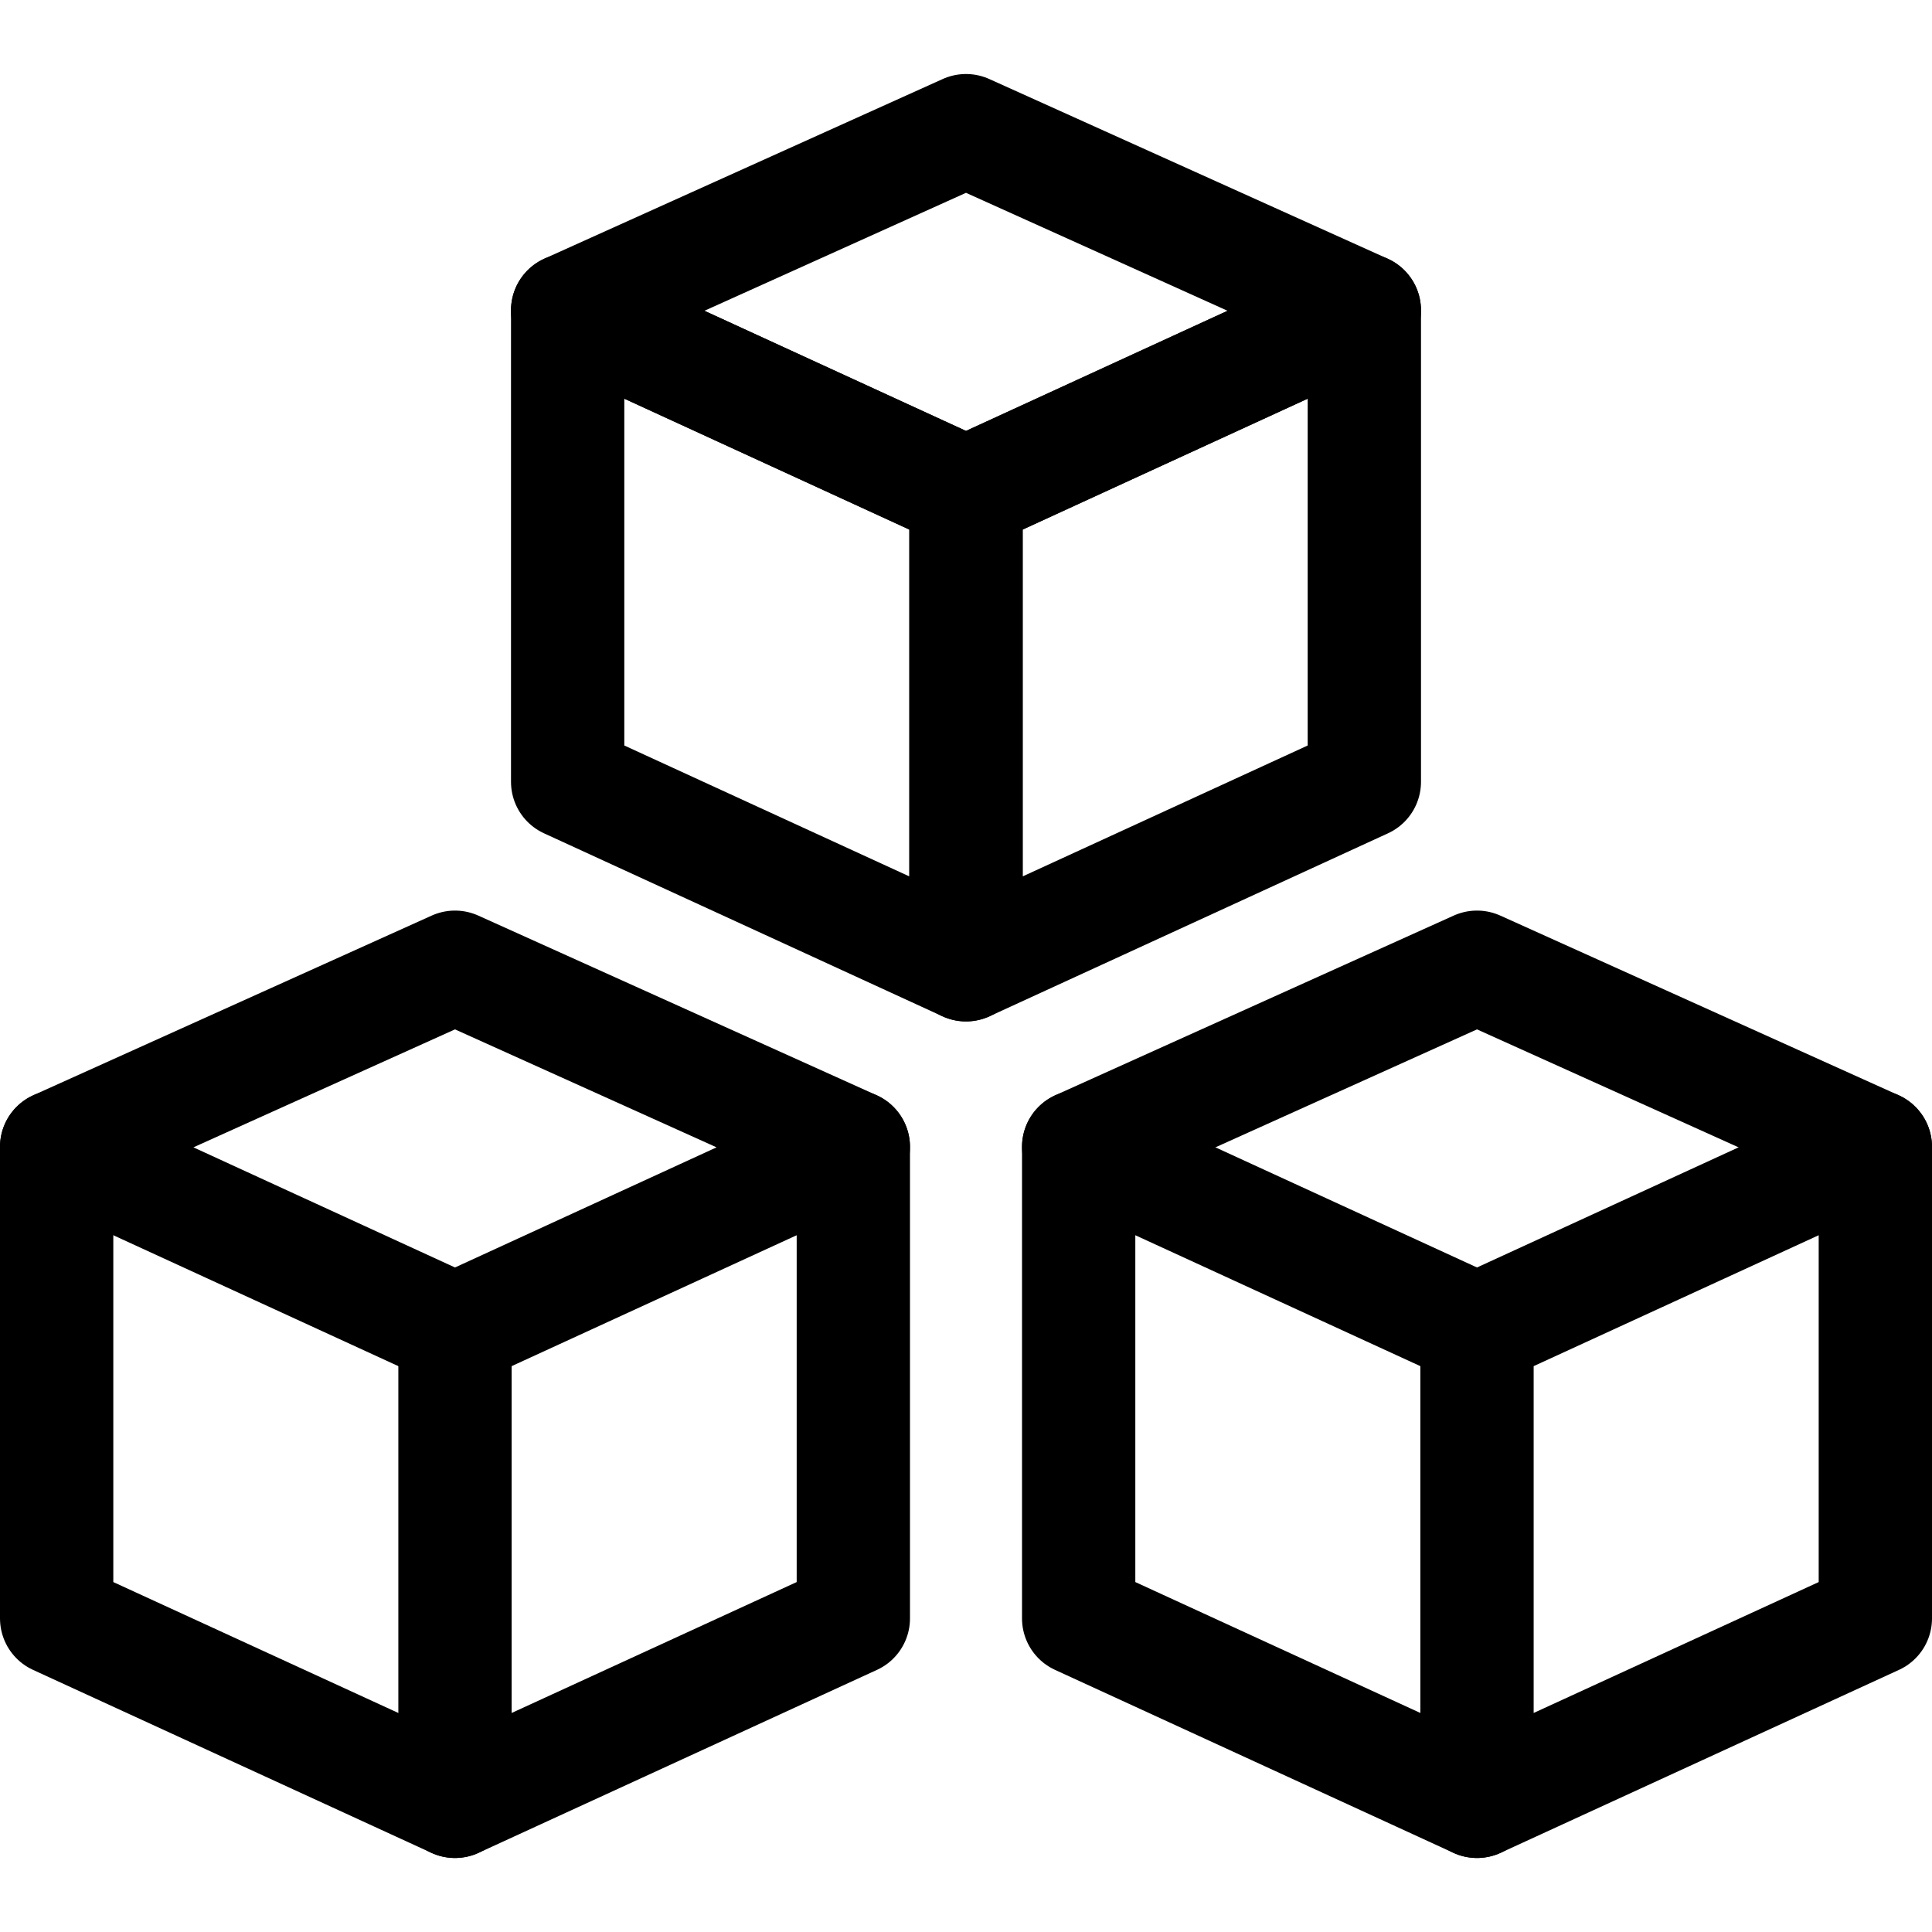
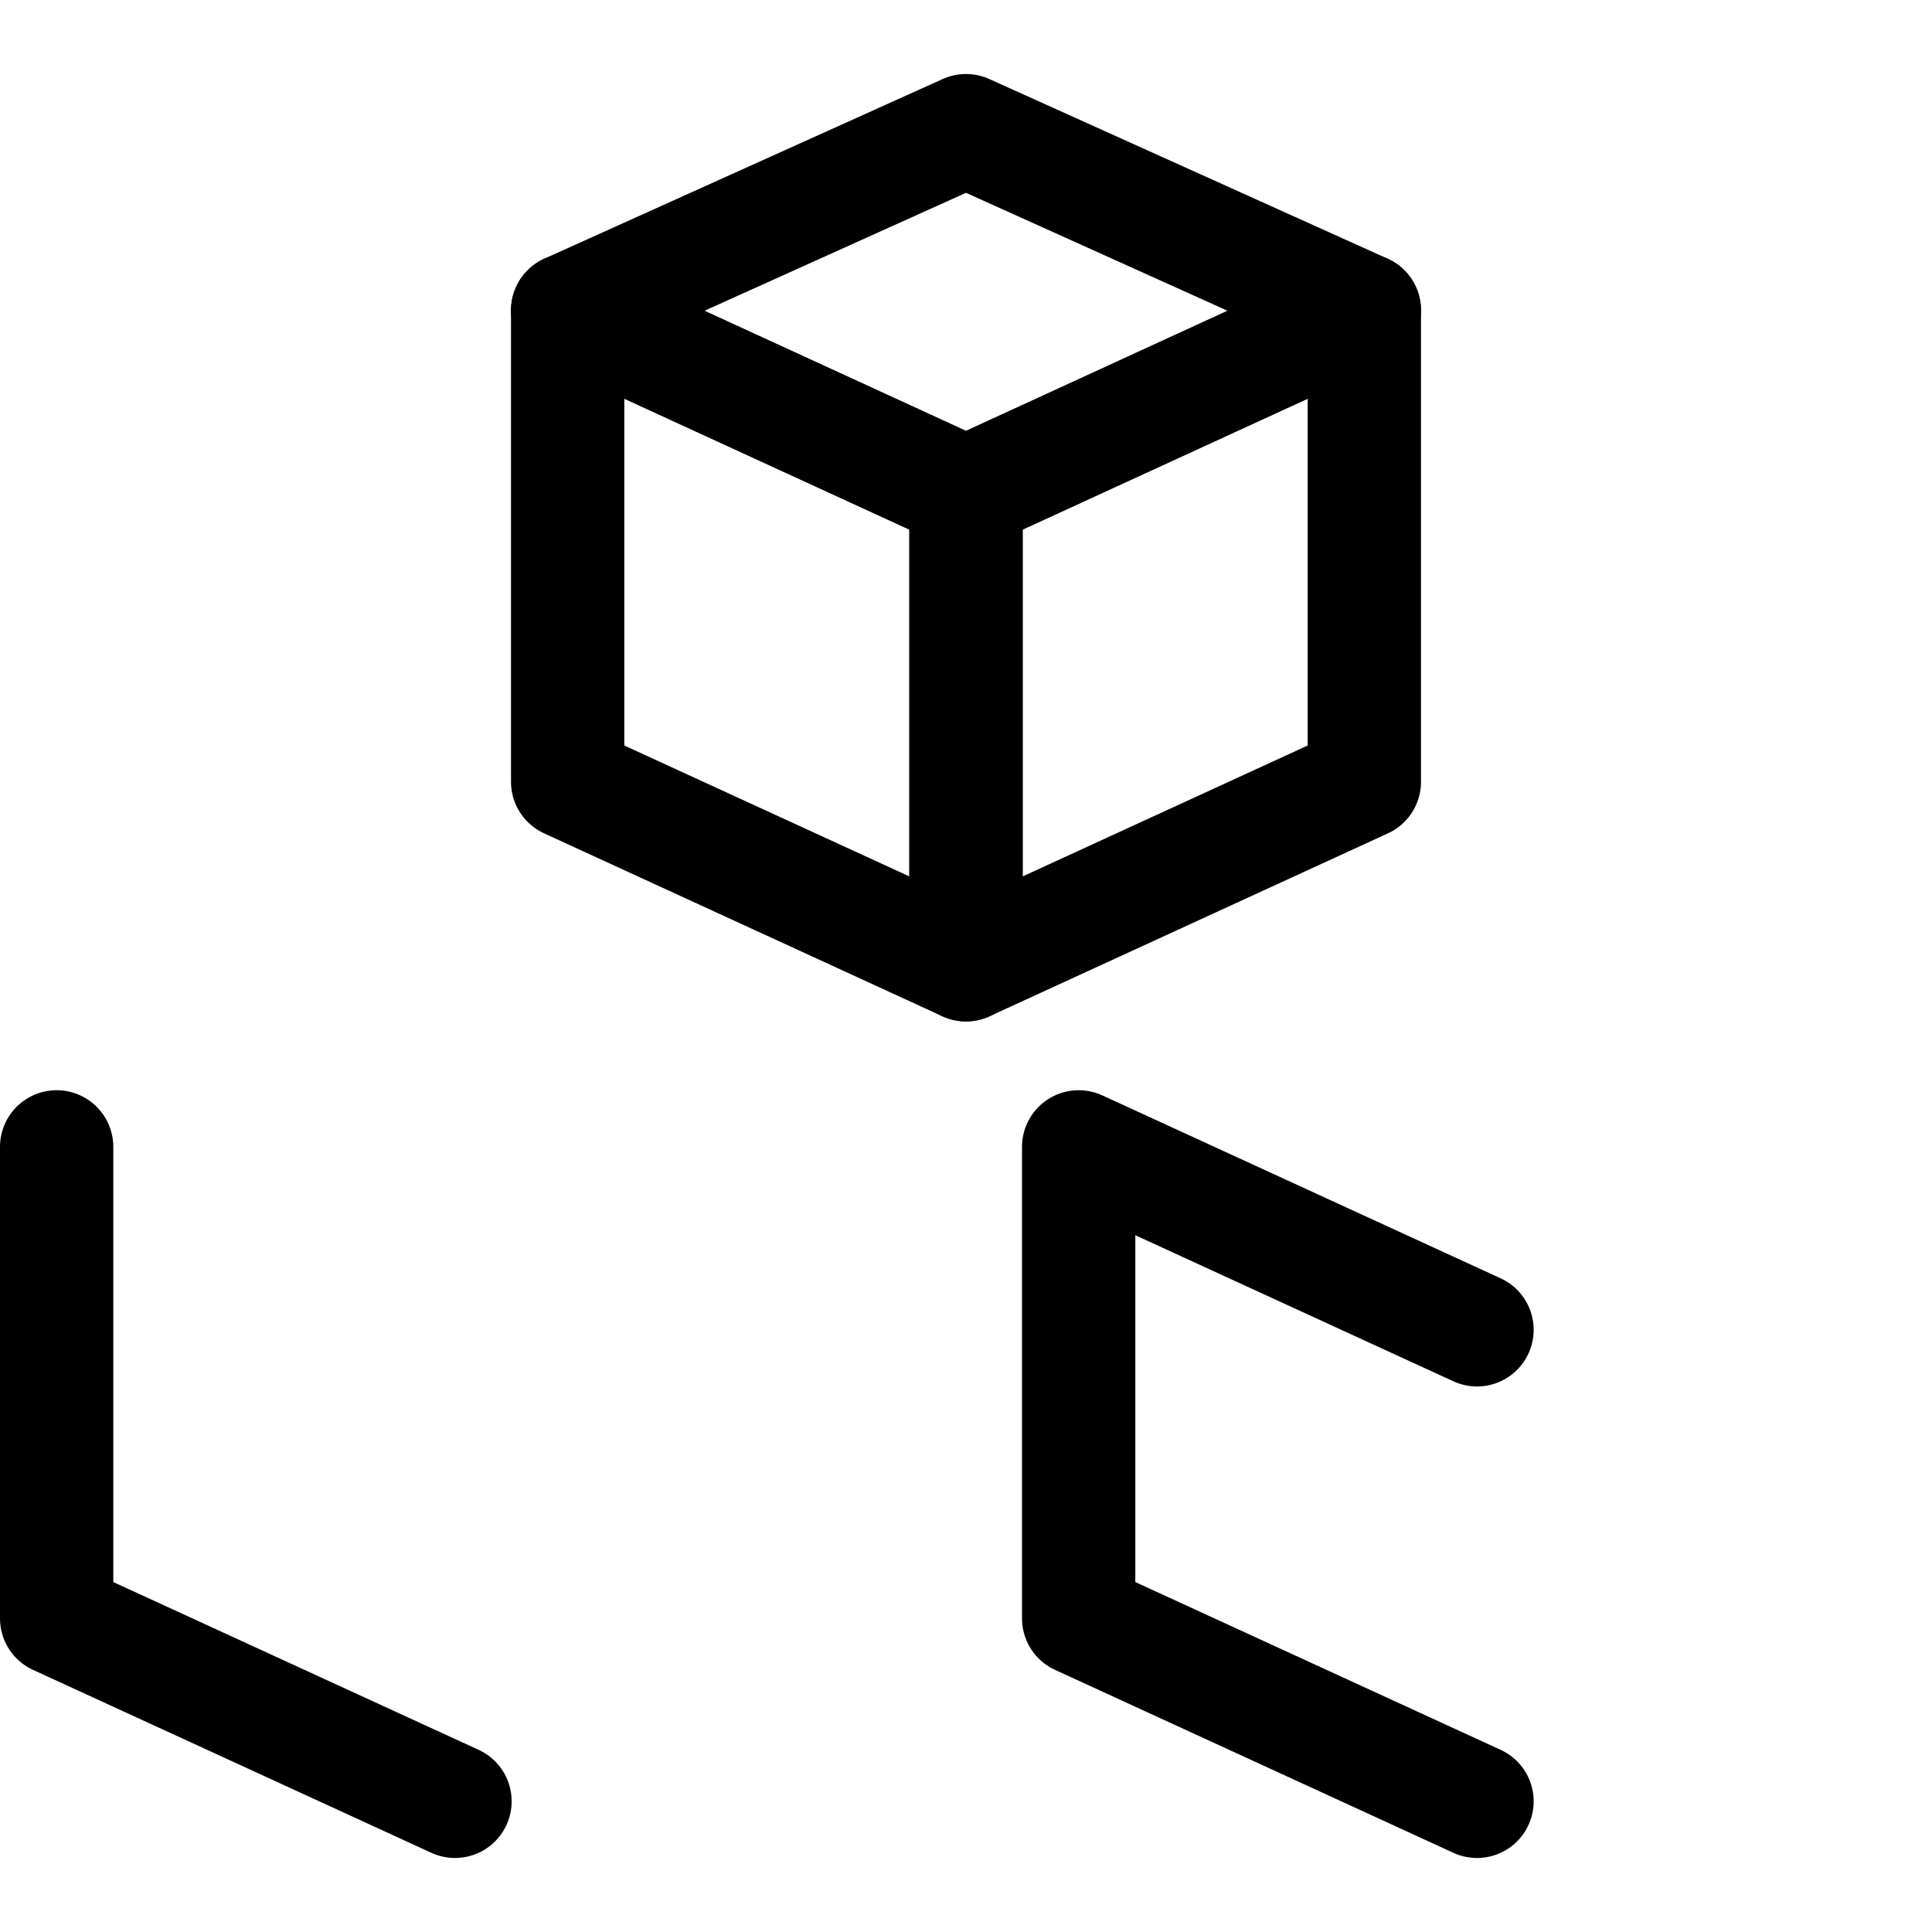
<svg xmlns="http://www.w3.org/2000/svg" version="1.1" id="Capa_1" x="0px" y="0px" viewBox="0 0 511.53 511.53" style="enable-background:new 0 0 511.53 511.53;" xml:space="preserve" width="24" height="24">
  <g>
    <g>
      <polygon style="fill:none;stroke:#000000;stroke-width:30;stroke-linecap:round;stroke-linejoin:round;stroke-miterlimit:10;" points="&#10;&#09;&#09;&#09;255.765,255.439 361.232,207.003 361.232,82.162 255.765,130.597 &#09;&#09;" />
      <polygon style="fill:none;stroke:#000000;stroke-width:30;stroke-linecap:round;stroke-linejoin:round;stroke-miterlimit:10;" points="&#10;&#09;&#09;&#09;255.765,255.439 150.297,207.003 150.297,82.162 255.765,130.597 &#09;&#09;" />
      <polygon style="fill:none;stroke:#000000;stroke-width:30;stroke-linecap:round;stroke-linejoin:round;stroke-miterlimit:10;" points="&#10;&#09;&#09;&#09;361.232,82.162 255.765,130.597 150.297,82.162 255.765,34.598 &#09;&#09;" />
    </g>
    <g>
-       <polygon style="fill:none;stroke:#000000;stroke-width:30;stroke-linecap:round;stroke-linejoin:round;stroke-miterlimit:10;" points="&#10;&#09;&#09;&#09;391.062,476.932 496.53,428.496 496.53,303.654 391.062,352.09 &#09;&#09;" />
      <polyline style="fill:none;stroke:#000000;stroke-width:30;stroke-linecap:round;stroke-linejoin:round;stroke-miterlimit:10;" points="&#10;&#09;&#09;&#09;391.062,476.932 285.595,428.496 285.595,303.654 391.062,352.09 &#09;&#09;" />
-       <polyline style="fill:none;stroke:#000000;stroke-width:30;stroke-linecap:round;stroke-linejoin:round;stroke-miterlimit:10;" points="&#10;&#09;&#09;&#09;285.595,303.654 391.062,256.091 496.53,303.654 &#09;&#09;" />
    </g>
    <g>
-       <polyline style="fill:none;stroke:#000000;stroke-width:30;stroke-linecap:round;stroke-linejoin:round;stroke-miterlimit:10;" points="&#10;&#09;&#09;&#09;120.467,352.09 120.467,476.932 225.935,428.496 225.935,303.654 &#09;&#09;" />
      <polyline style="fill:none;stroke:#000000;stroke-width:30;stroke-linecap:round;stroke-linejoin:round;stroke-miterlimit:10;" points="&#10;&#09;&#09;&#09;120.467,476.932 15,428.496 15,303.654 &#09;&#09;" />
-       <polygon style="fill:none;stroke:#000000;stroke-width:30;stroke-linecap:round;stroke-linejoin:round;stroke-miterlimit:10;" points="&#10;&#09;&#09;&#09;225.935,303.654 120.467,352.09 15,303.654 120.467,256.091 &#09;&#09;" />
    </g>
  </g>
  <g> </g>
  <g> </g>
  <g> </g>
  <g> </g>
  <g> </g>
  <g> </g>
  <g> </g>
  <g> </g>
  <g> </g>
  <g> </g>
  <g> </g>
  <g> </g>
  <g> </g>
  <g> </g>
  <g> </g>
</svg>